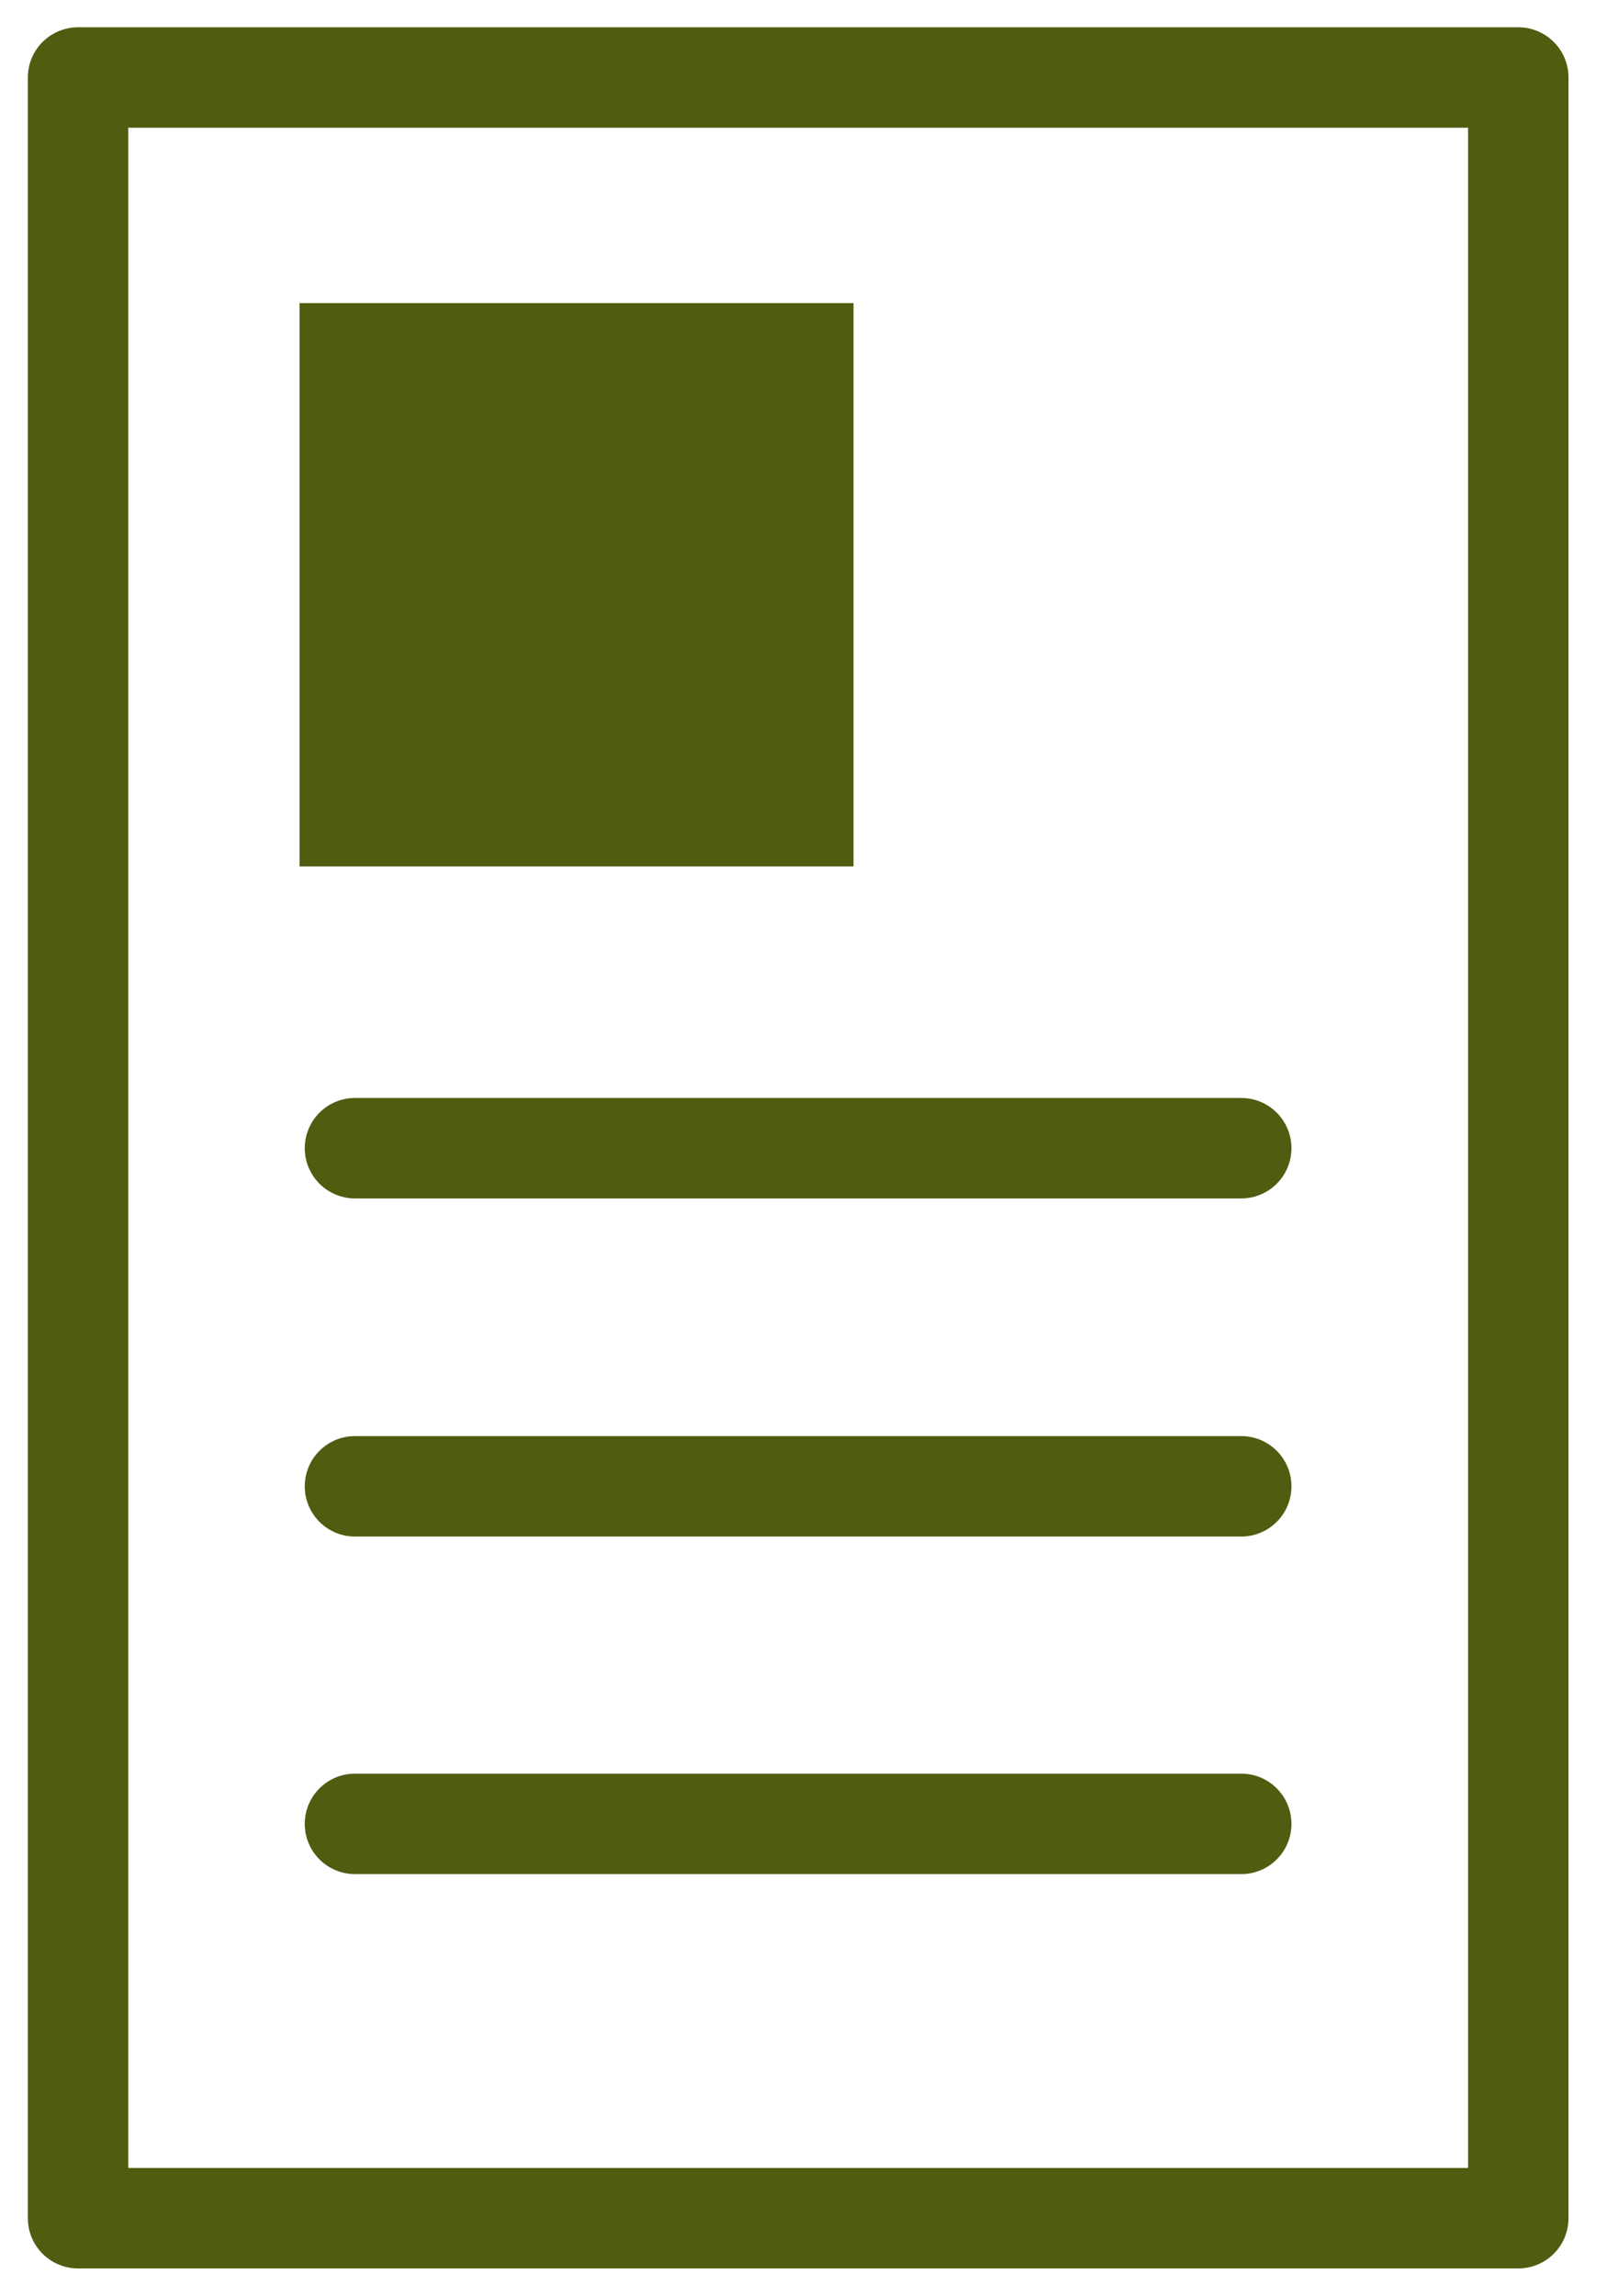
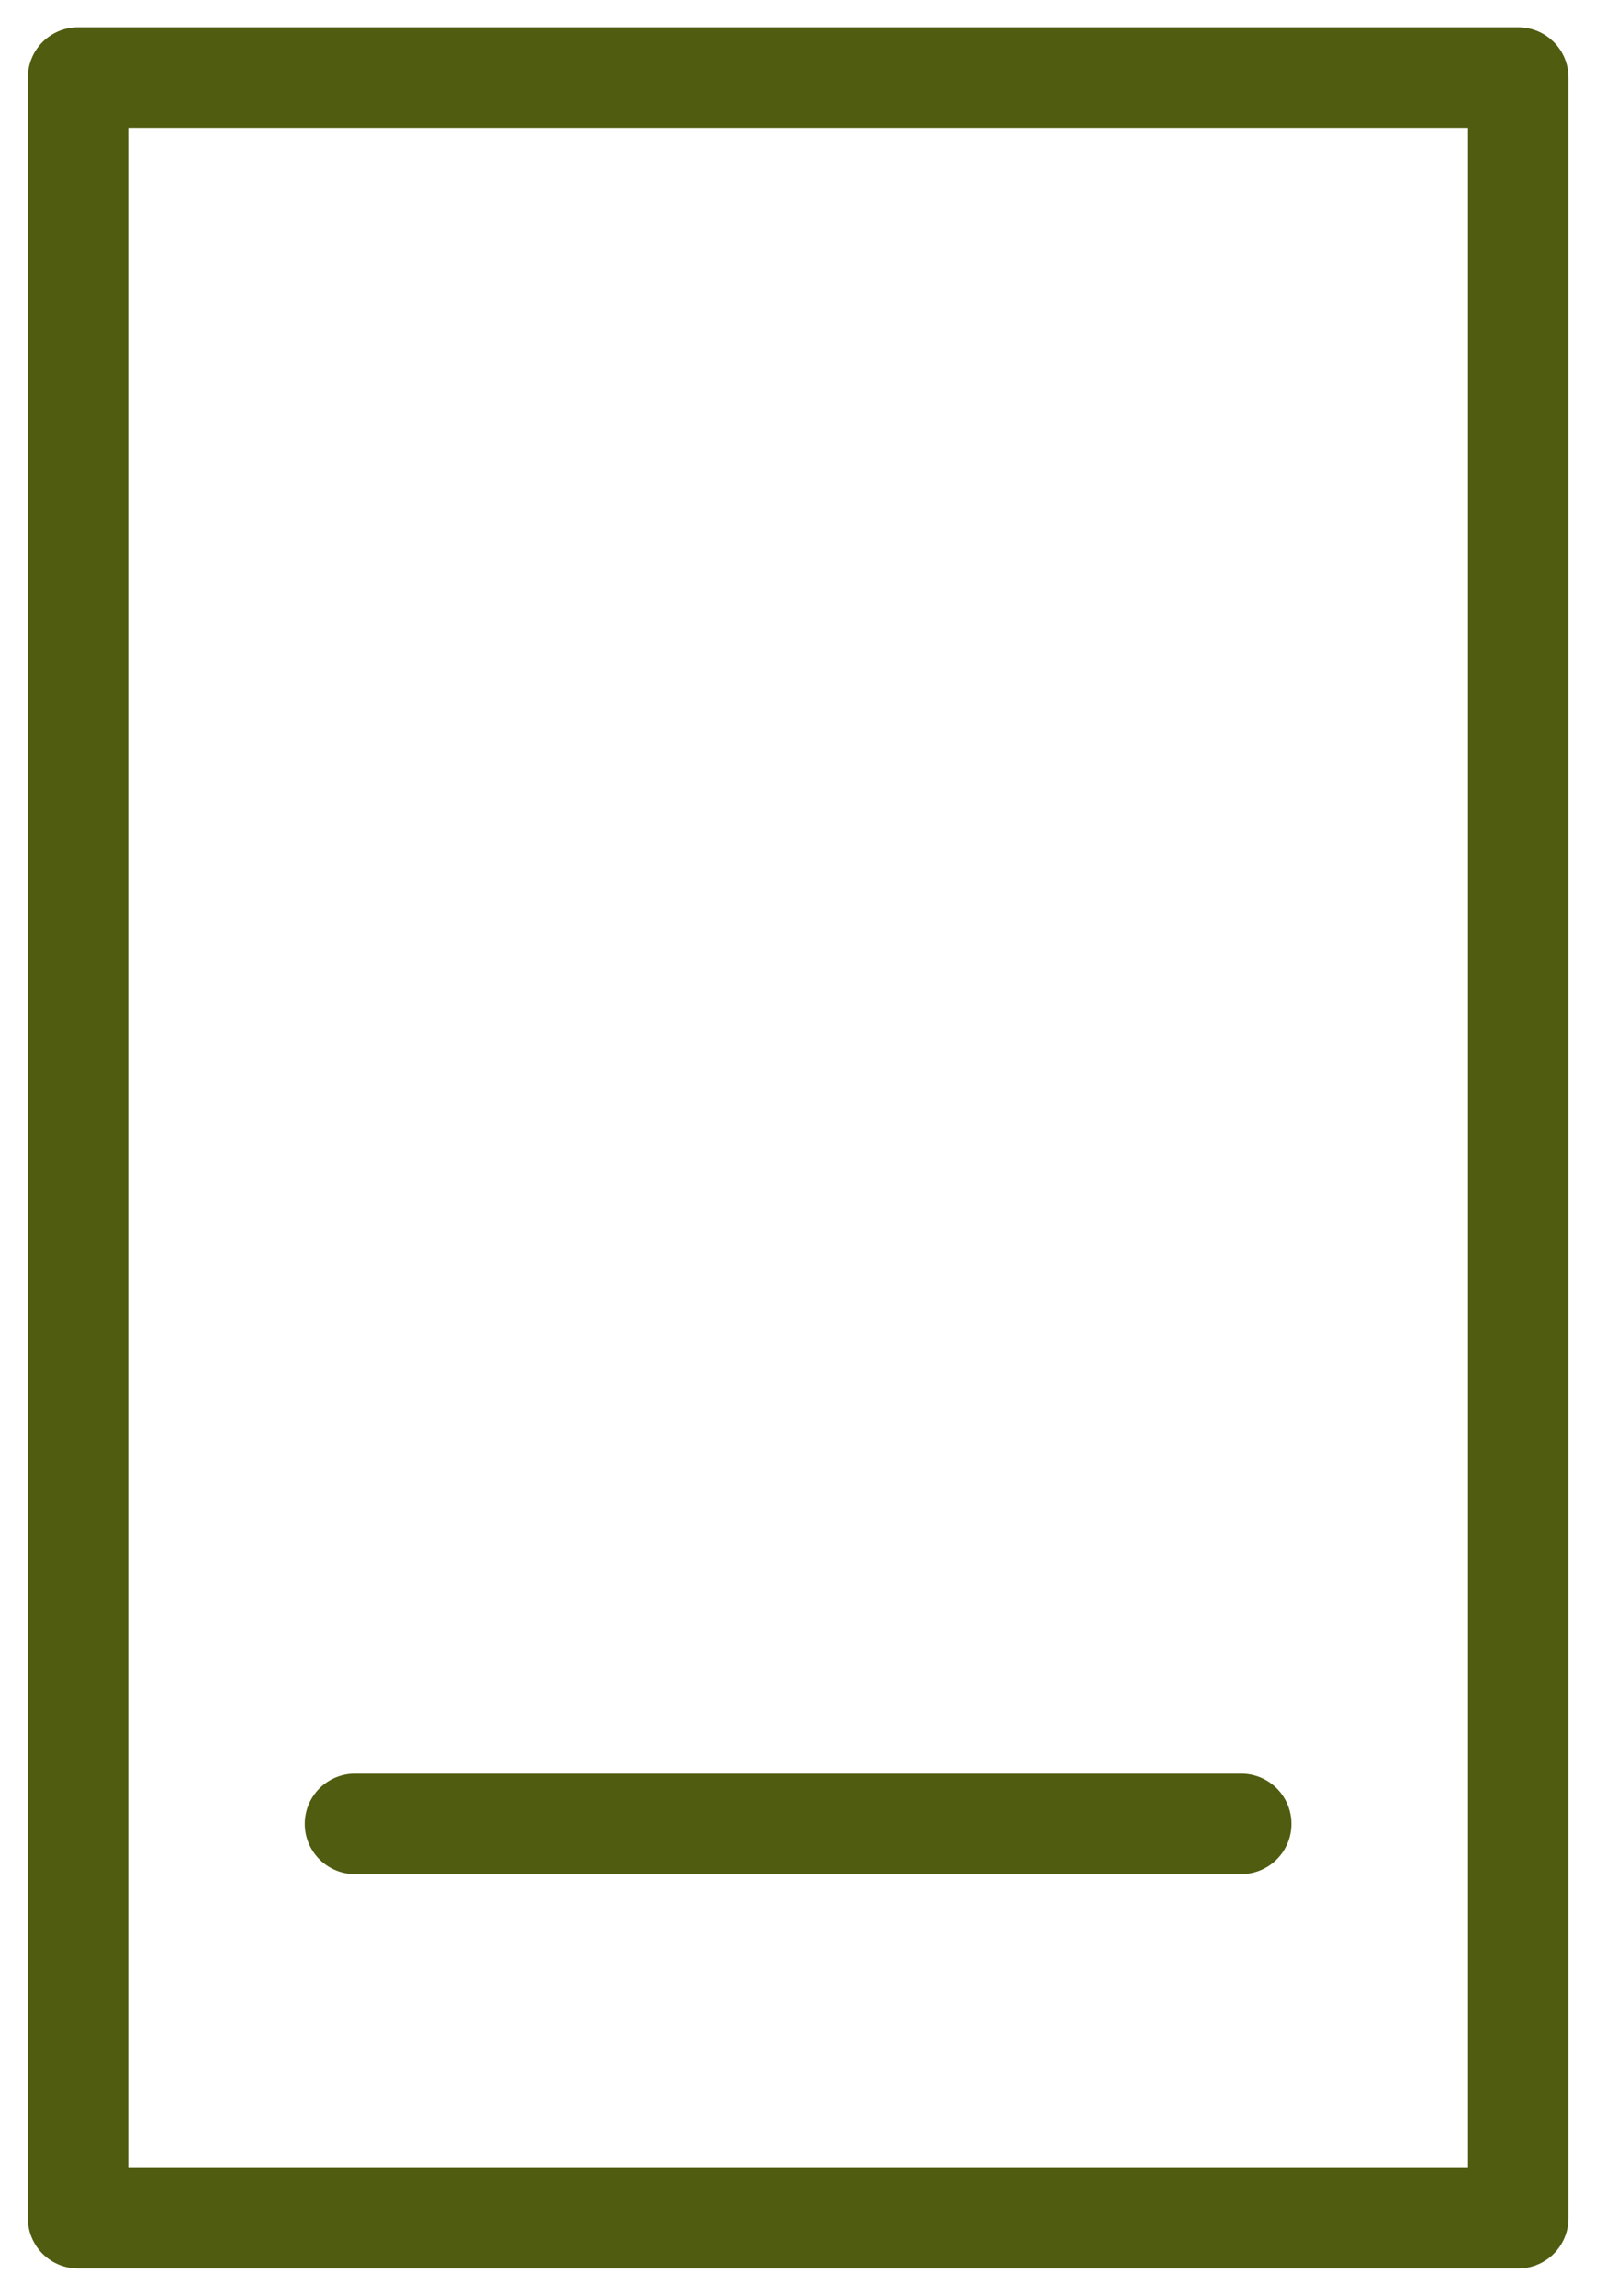
<svg xmlns="http://www.w3.org/2000/svg" width="28" height="40" viewBox="0 0 28 40">
  <g>
    <g>
      <g>
-         <path fill="none" stroke="#505c10" stroke-linejoin="round" stroke-miterlimit="20" stroke-width="1.75" d="M1.36 1.35v0h25.094v37.29H1.36v0z" />
+         <path fill="none" stroke="#505c10" stroke-linejoin="round" stroke-miterlimit="20" stroke-width="1.75" d="M1.36 1.35v0h25.094v37.29H1.36z" />
      </g>
      <g>
-         <path fill="none" stroke="#505c10" stroke-linecap="round" stroke-miterlimit="20" stroke-width="1.75" d="M6.185 20.001h15.442" />
-       </g>
+         </g>
      <g>
-         <path fill="none" stroke="#505c10" stroke-linecap="round" stroke-miterlimit="20" stroke-width="1.75" d="M6.185 25.891h15.442" />
-       </g>
+         </g>
      <g>
        <path fill="none" stroke="#505c10" stroke-linecap="round" stroke-miterlimit="20" stroke-width="1.75" d="M6.185 31.771h15.442" />
      </g>
      <g>
-         <path fill="#505c10" d="M5.22 5.28h9.651v9.813H5.22z" />
-       </g>
+         </g>
    </g>
  </g>
</svg>